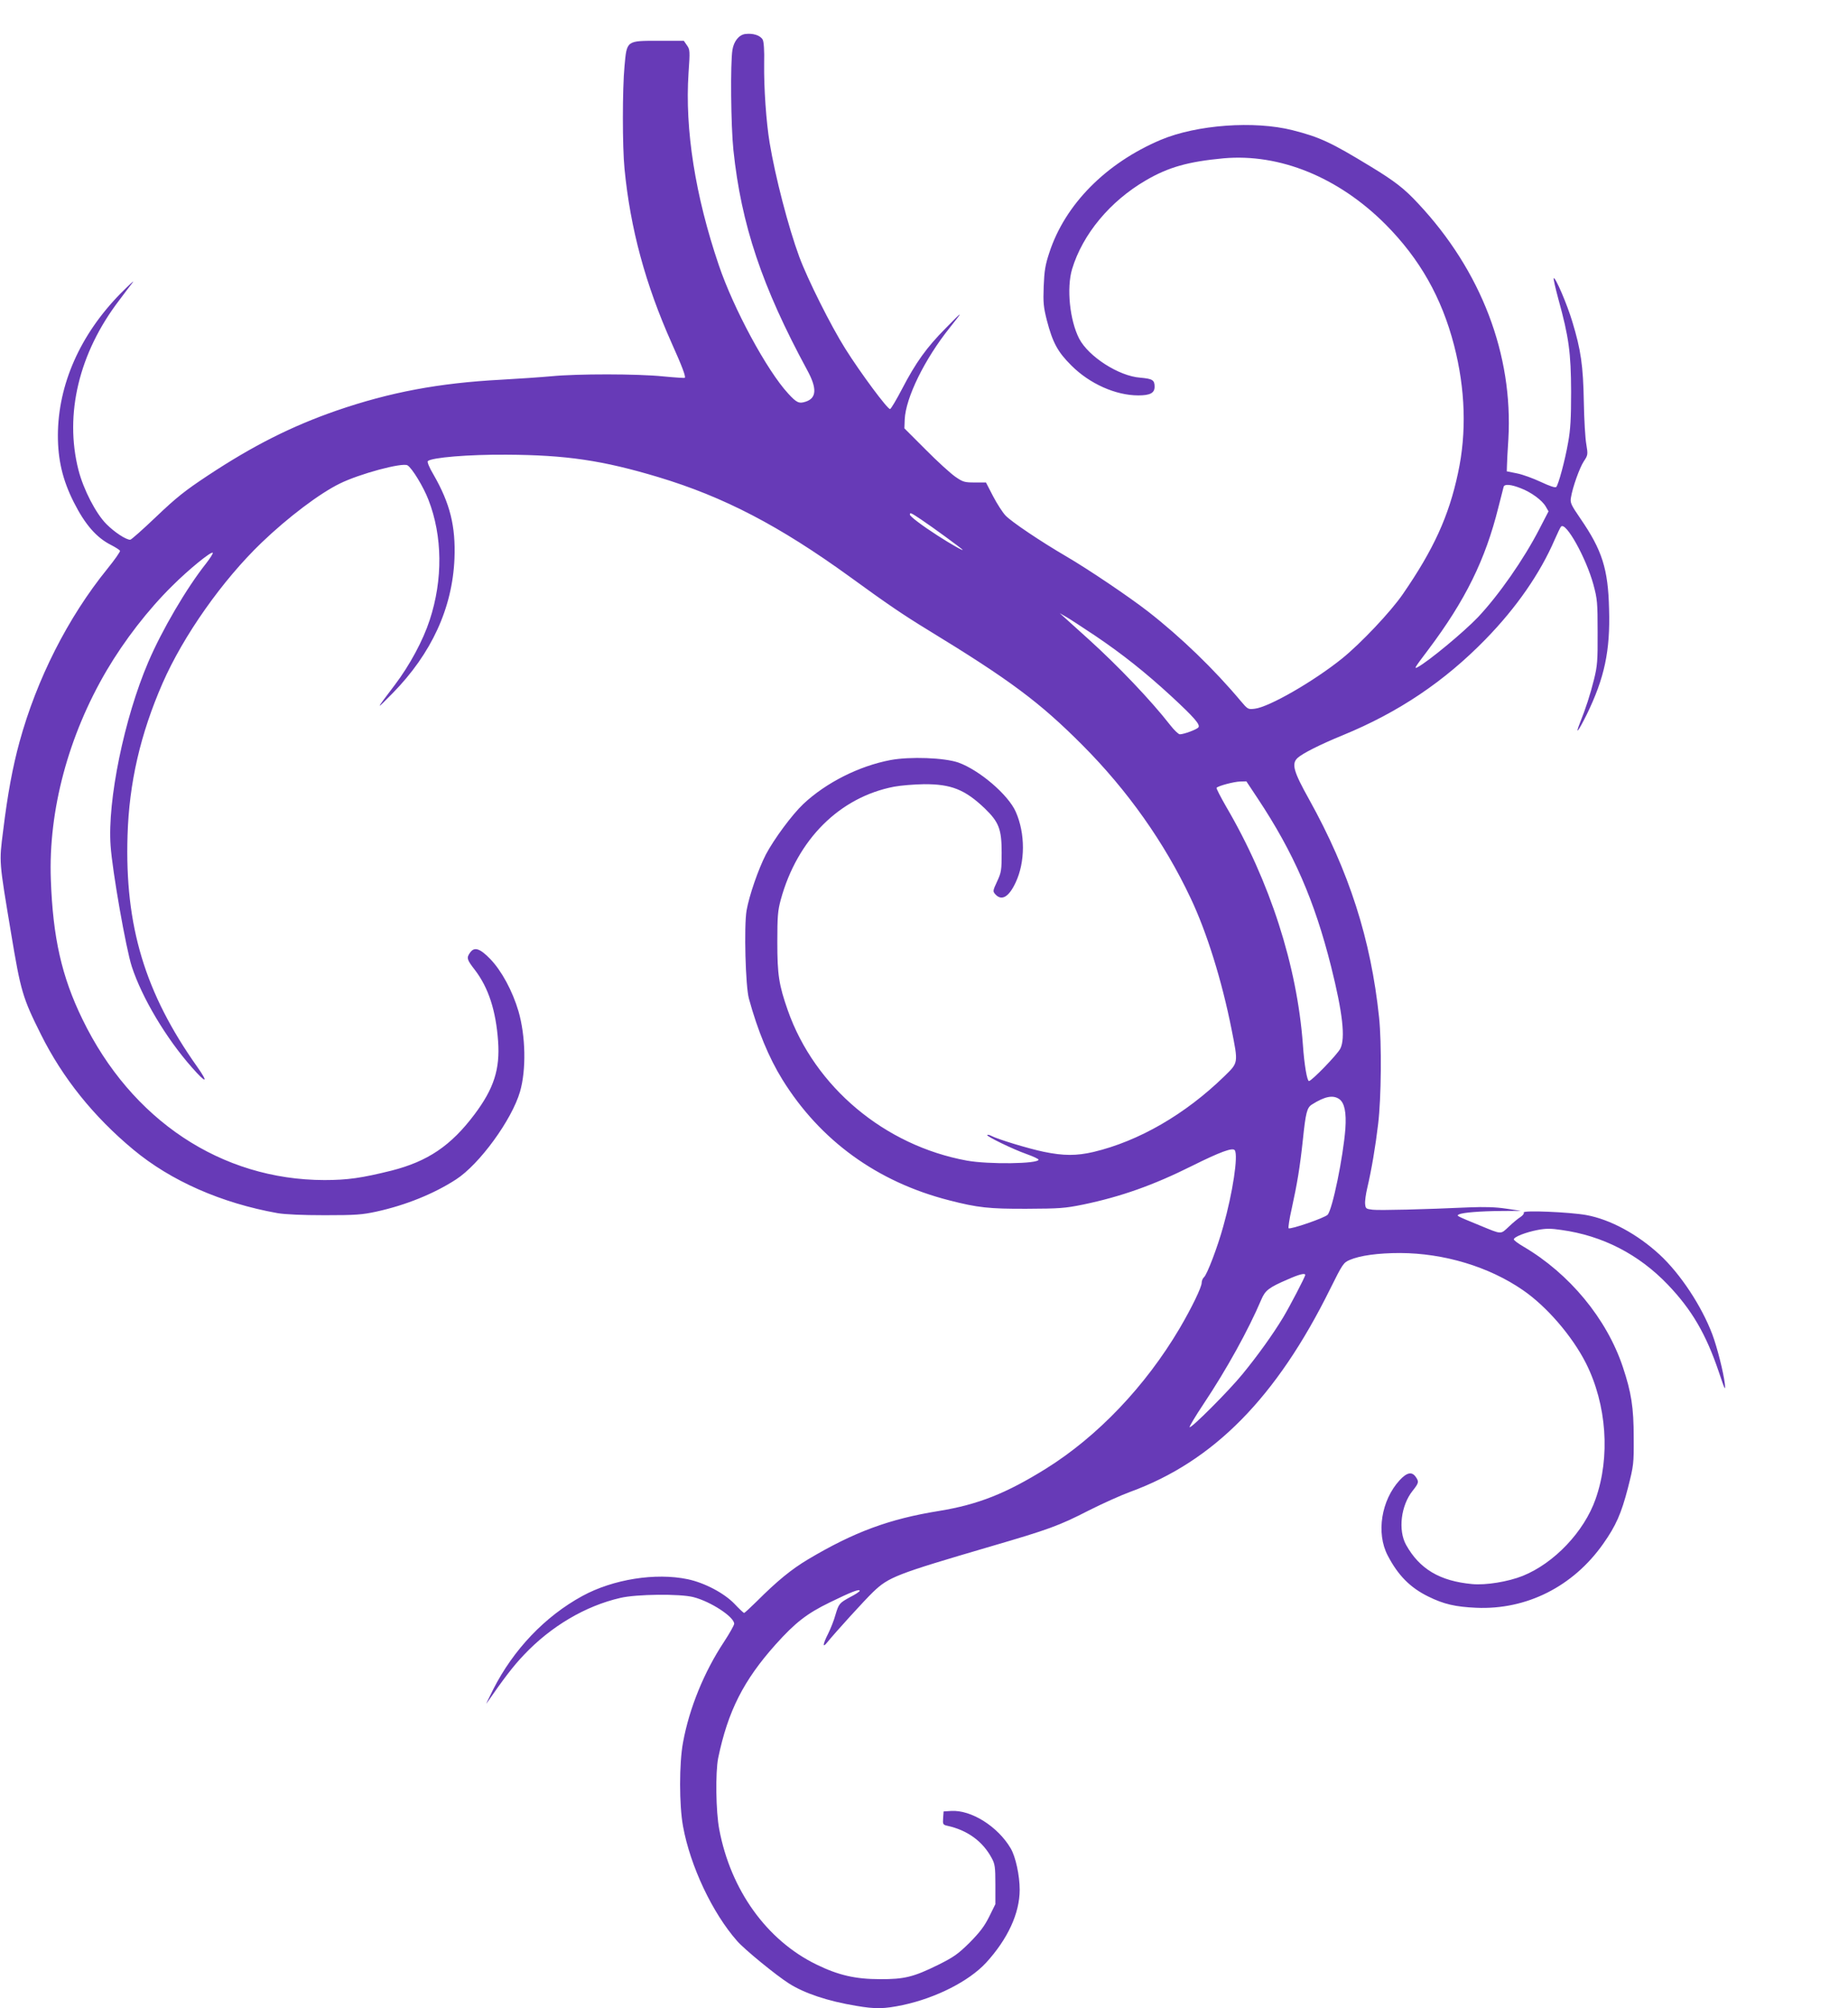
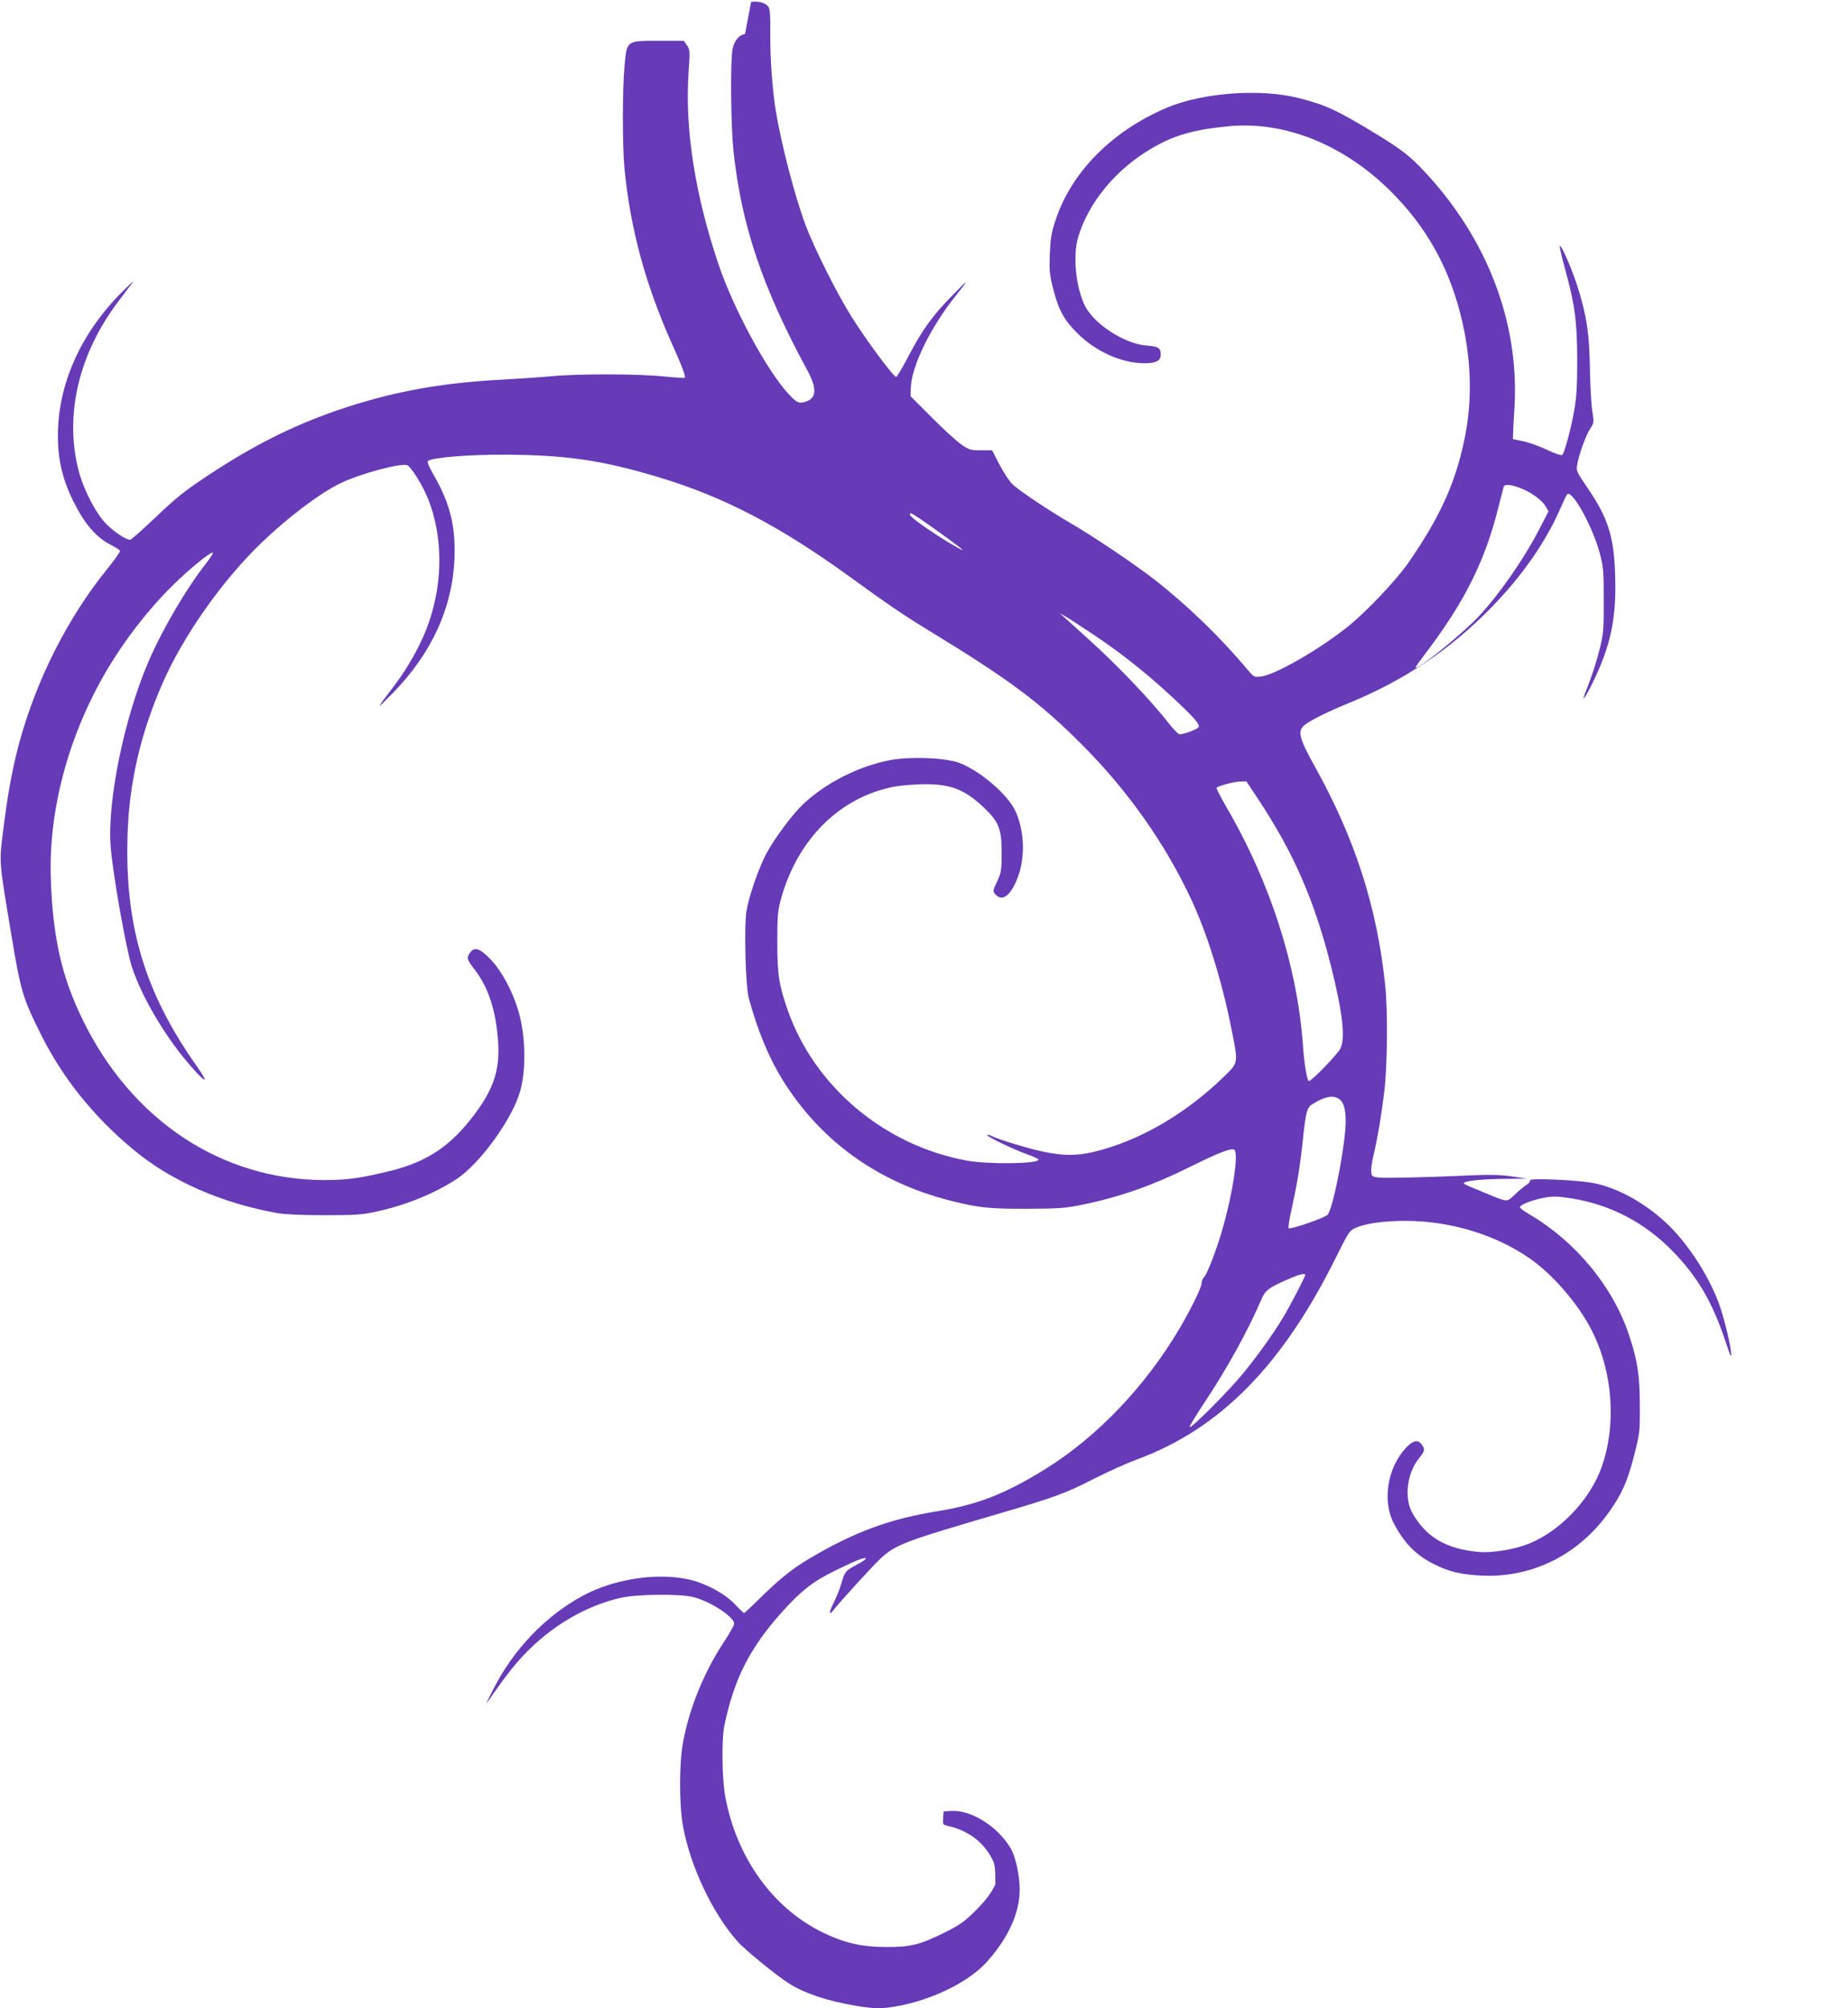
<svg xmlns="http://www.w3.org/2000/svg" version="1.0" width="1178pt" height="1280pt" viewBox="0 0 1178 1280" preserveAspectRatio="xMidYMid meet">
  <g transform="translate(0,1280) scale(0.1,-0.1)" fill="#673ab7" stroke="none">
-     <path d="M4749 12583 c-39 -6 -71 -46 -80 -100 -14 -85 -10 -485 6 -639 50 -477 183 -872 470 -1402 64 -117 61 -179 -9 -202 -43 -14 -58 -7 -112 52 -135 146 -348 540 -442 818 -150 441 -217 865 -193 1224 10 142 9 150 -10 177 l-20 29 -159 0 c-208 0 -204 3 -219 -161 -14 -148 -14 -514 0 -655 37 -381 133 -736 301 -1112 66 -147 91 -213 83 -220 -2 -2 -64 2 -137 9 -164 17 -551 17 -713 1 -66 -6 -210 -16 -320 -22 -398 -21 -710 -80 -1050 -197 -285 -99 -532 -223 -822 -415 -142 -94 -198 -138 -326 -260 -86 -82 -160 -148 -167 -148 -27 0 -99 47 -151 99 -68 68 -147 221 -179 346 -90 354 3 745 259 1080 33 44 72 96 87 115 14 19 -20 -13 -78 -71 -257 -262 -398 -580 -399 -904 0 -156 30 -284 101 -425 72 -143 145 -227 239 -274 27 -14 52 -30 56 -36 3 -5 -34 -58 -82 -117 -250 -309 -449 -701 -559 -1103 -43 -157 -76 -334 -104 -565 -26 -204 -27 -187 51 -655 61 -367 73 -409 190 -643 138 -277 335 -523 589 -734 239 -199 561 -341 920 -405 48 -8 155 -13 300 -13 197 0 238 3 330 23 187 41 367 114 507 205 149 96 356 380 408 560 40 139 36 353 -10 512 -38 129 -107 257 -180 333 -67 69 -102 79 -129 40 -23 -33 -21 -43 32 -111 86 -113 133 -258 147 -452 13 -180 -27 -303 -150 -467 -150 -200 -298 -300 -530 -359 -190 -47 -279 -60 -427 -60 -657 1 -1231 382 -1543 1026 -132 271 -188 520 -201 890 -16 440 112 917 356 1332 114 193 263 386 417 538 105 105 249 222 259 212 4 -3 -16 -34 -43 -69 -123 -155 -281 -424 -368 -628 -153 -357 -261 -883 -240 -1170 11 -162 98 -656 135 -770 65 -199 219 -458 384 -644 91 -104 108 -101 33 5 -333 470 -462 897 -444 1474 10 336 82 647 223 970 133 304 382 657 632 897 168 161 369 313 498 376 125 62 400 136 432 116 29 -18 101 -136 133 -219 90 -231 93 -509 8 -767 -42 -129 -126 -286 -222 -413 -126 -166 -126 -167 -14 -53 248 253 381 543 394 858 8 206 -28 351 -133 534 -27 45 -42 82 -37 87 23 23 261 43 503 41 379 -2 611 -36 967 -143 418 -126 771 -310 1220 -635 235 -171 339 -242 498 -339 521 -318 711 -459 985 -734 287 -288 523 -621 690 -976 103 -217 199 -526 260 -833 44 -222 45 -213 -47 -303 -248 -241 -543 -412 -833 -481 -108 -25 -190 -25 -316 1 -97 20 -295 80 -336 102 -11 6 -22 8 -25 5 -8 -7 162 -90 250 -121 42 -15 77 -31 77 -36 0 -27 -320 -31 -457 -6 -524 96 -969 469 -1141 957 -57 163 -67 227 -67 435 0 165 3 201 22 271 105 384 375 653 722 720 42 8 128 15 191 16 173 1 261 -34 387 -154 91 -88 108 -133 108 -283 0 -111 -2 -125 -29 -183 -28 -60 -28 -63 -11 -82 40 -44 86 -17 129 75 62 131 62 313 1 451 -48 109 -232 266 -366 314 -90 31 -307 39 -432 16 -201 -38 -411 -144 -556 -280 -73 -69 -187 -224 -239 -322 -49 -96 -106 -261 -123 -357 -17 -100 -7 -483 15 -562 56 -204 127 -376 213 -515 241 -389 605 -653 1063 -770 182 -47 256 -55 495 -54 209 1 242 3 360 27 240 50 447 123 695 247 179 89 258 118 271 99 23 -33 -13 -271 -73 -484 -37 -135 -104 -309 -123 -325 -8 -7 -15 -23 -15 -36 0 -28 -64 -160 -141 -291 -217 -367 -521 -687 -851 -893 -254 -158 -432 -229 -683 -270 -317 -51 -541 -134 -835 -309 -105 -63 -194 -135 -328 -269 -40 -39 -75 -72 -79 -72 -3 0 -31 26 -62 59 -66 68 -189 133 -297 156 -205 43 -476 0 -672 -107 -238 -130 -439 -341 -568 -595 -30 -59 -49 -100 -42 -89 107 155 170 238 238 309 172 182 392 312 615 363 101 24 380 27 465 5 110 -28 260 -126 260 -170 0 -9 -30 -62 -66 -117 -125 -189 -220 -420 -260 -639 -25 -133 -25 -399 0 -535 46 -253 187 -552 345 -731 47 -54 249 -219 331 -271 98 -62 246 -112 428 -142 122 -21 178 -20 297 5 211 45 422 152 531 270 138 151 214 315 214 465 0 91 -26 210 -57 263 -82 140 -252 247 -380 239 l-48 -3 -3 -42 c-3 -39 -1 -43 25 -49 130 -28 228 -100 285 -207 20 -37 23 -56 23 -167 l0 -126 -39 -79 c-31 -62 -59 -99 -125 -166 -75 -74 -101 -92 -201 -142 -156 -77 -216 -92 -370 -91 -157 0 -266 25 -407 94 -315 154 -545 473 -618 860 -22 114 -25 364 -7 455 62 299 162 496 367 725 124 138 198 196 344 267 137 67 191 88 191 74 0 -5 -26 -22 -59 -39 -71 -39 -74 -42 -96 -116 -9 -33 -30 -86 -46 -118 -34 -67 -37 -94 -8 -58 58 71 241 272 294 323 100 96 146 114 750 291 370 108 436 132 625 229 85 43 205 97 265 119 531 194 932 601 1274 1293 79 159 85 168 125 185 65 28 180 44 321 44 279 -1 566 -87 782 -236 152 -104 315 -293 403 -467 132 -263 156 -596 61 -865 -73 -208 -264 -409 -465 -490 -93 -37 -234 -60 -321 -52 -207 19 -336 96 -422 250 -52 94 -33 251 42 345 40 50 41 58 19 89 -24 34 -56 28 -102 -22 -117 -127 -151 -337 -76 -480 66 -127 144 -205 258 -261 99 -49 173 -66 306 -72 321 -14 617 135 809 407 82 116 116 194 158 356 37 146 38 153 37 324 0 189 -15 285 -69 447 -103 309 -341 596 -634 768 -34 20 -61 40 -61 46 0 16 78 46 152 60 52 10 85 10 151 0 262 -36 493 -155 678 -348 153 -160 244 -315 326 -558 38 -114 43 -123 38 -75 -8 71 -49 234 -80 316 -68 180 -203 385 -336 508 -141 130 -314 224 -467 252 -105 19 -408 32 -399 16 4 -5 -5 -18 -20 -28 -15 -9 -49 -37 -75 -62 -54 -50 -42 -51 -183 7 -158 65 -151 62 -135 71 23 12 135 21 271 22 l124 1 -95 14 c-67 10 -136 12 -235 8 -286 -13 -571 -20 -615 -15 -42 5 -45 7 -48 36 -2 17 4 62 13 100 28 119 53 267 70 411 20 164 23 515 6 678 -52 498 -191 931 -446 1390 -100 179 -113 227 -74 264 31 29 144 86 288 145 356 146 649 343 911 612 198 203 348 421 440 634 18 41 36 79 41 84 30 33 159 -198 206 -369 25 -93 27 -114 27 -305 1 -183 -2 -215 -23 -300 -24 -97 -53 -186 -90 -278 -33 -84 -9 -52 44 55 113 232 150 406 142 671 -6 256 -44 375 -182 576 -61 89 -67 102 -61 135 10 64 55 190 82 231 26 39 27 43 16 108 -7 37 -14 159 -16 272 -4 230 -19 331 -73 509 -33 111 -109 288 -119 278 -3 -3 11 -63 30 -134 67 -242 80 -342 81 -588 0 -172 -4 -243 -19 -325 -20 -115 -62 -270 -76 -284 -6 -6 -44 7 -97 32 -49 23 -117 48 -153 55 l-65 13 1 35 c0 18 4 95 9 169 31 540 -173 1074 -575 1503 -88 95 -149 142 -300 234 -256 156 -327 189 -500 233 -244 62 -611 35 -840 -61 -350 -148 -611 -412 -711 -719 -26 -78 -32 -116 -36 -215 -4 -105 -1 -132 20 -216 37 -142 69 -202 157 -289 116 -116 282 -190 426 -190 75 0 104 15 104 55 0 43 -13 51 -92 58 -136 10 -329 134 -389 249 -60 117 -81 322 -45 443 67 222 242 433 471 566 144 84 270 119 494 140 359 32 733 -121 1032 -420 219 -220 359 -467 438 -772 72 -279 81 -556 25 -814 -58 -274 -156 -488 -352 -772 -76 -111 -268 -314 -387 -410 -180 -145 -466 -310 -557 -320 -42 -5 -44 -4 -88 48 -169 202 -382 408 -591 571 -121 94 -380 269 -524 353 -161 94 -347 219 -385 259 -19 20 -55 76 -80 124 l-45 87 -71 0 c-66 0 -76 3 -125 37 -30 21 -115 98 -189 173 l-135 135 2 56 c6 139 127 385 286 584 91 114 88 114 -24 -1 -123 -124 -191 -219 -279 -388 -36 -69 -70 -126 -76 -128 -14 -5 -188 229 -286 385 -92 146 -240 442 -293 585 -70 190 -153 510 -189 727 -22 133 -37 351 -35 505 2 83 -2 138 -9 152 -15 28 -63 43 -113 36z m4943 -2894 c67 -25 138 -77 161 -117 l18 -31 -59 -114 c-99 -192 -258 -420 -391 -561 -92 -96 -314 -280 -384 -318 -25 -13 -22 -7 68 112 236 314 363 572 446 905 17 66 32 126 34 133 6 18 46 15 107 -9z m-3819 -201 c76 -51 248 -177 262 -191 13 -14 -74 35 -159 90 -98 63 -176 122 -176 133 0 16 7 12 73 -32z m1107 -739 c175 -118 322 -235 486 -386 147 -136 187 -182 173 -199 -11 -14 -93 -44 -118 -44 -9 0 -36 26 -61 58 -123 158 -332 377 -520 547 -69 62 -138 125 -155 140 l-30 27 40 -23 c22 -12 105 -67 185 -120z m1036 -1036 c231 -348 363 -652 469 -1073 74 -296 92 -457 59 -523 -18 -37 -183 -207 -200 -207 -12 0 -30 103 -39 235 -37 500 -210 1038 -489 1514 -36 63 -64 117 -61 120 12 13 112 39 150 40 l40 1 71 -107z m521 -1918 c34 -24 46 -86 39 -189 -14 -181 -82 -513 -113 -548 -18 -20 -239 -96 -249 -86 -3 4 5 60 20 125 35 160 52 261 71 438 18 173 26 205 57 225 82 52 135 63 175 35z m-217 -1121 c0 -12 -100 -203 -141 -271 -67 -111 -164 -245 -258 -360 -88 -108 -329 -349 -338 -339 -3 3 37 70 89 148 148 222 286 472 368 665 25 59 48 77 169 129 72 32 111 42 111 28z" />
+     <path d="M4749 12583 c-39 -6 -71 -46 -80 -100 -14 -85 -10 -485 6 -639 50 -477 183 -872 470 -1402 64 -117 61 -179 -9 -202 -43 -14 -58 -7 -112 52 -135 146 -348 540 -442 818 -150 441 -217 865 -193 1224 10 142 9 150 -10 177 l-20 29 -159 0 c-208 0 -204 3 -219 -161 -14 -148 -14 -514 0 -655 37 -381 133 -736 301 -1112 66 -147 91 -213 83 -220 -2 -2 -64 2 -137 9 -164 17 -551 17 -713 1 -66 -6 -210 -16 -320 -22 -398 -21 -710 -80 -1050 -197 -285 -99 -532 -223 -822 -415 -142 -94 -198 -138 -326 -260 -86 -82 -160 -148 -167 -148 -27 0 -99 47 -151 99 -68 68 -147 221 -179 346 -90 354 3 745 259 1080 33 44 72 96 87 115 14 19 -20 -13 -78 -71 -257 -262 -398 -580 -399 -904 0 -156 30 -284 101 -425 72 -143 145 -227 239 -274 27 -14 52 -30 56 -36 3 -5 -34 -58 -82 -117 -250 -309 -449 -701 -559 -1103 -43 -157 -76 -334 -104 -565 -26 -204 -27 -187 51 -655 61 -367 73 -409 190 -643 138 -277 335 -523 589 -734 239 -199 561 -341 920 -405 48 -8 155 -13 300 -13 197 0 238 3 330 23 187 41 367 114 507 205 149 96 356 380 408 560 40 139 36 353 -10 512 -38 129 -107 257 -180 333 -67 69 -102 79 -129 40 -23 -33 -21 -43 32 -111 86 -113 133 -258 147 -452 13 -180 -27 -303 -150 -467 -150 -200 -298 -300 -530 -359 -190 -47 -279 -60 -427 -60 -657 1 -1231 382 -1543 1026 -132 271 -188 520 -201 890 -16 440 112 917 356 1332 114 193 263 386 417 538 105 105 249 222 259 212 4 -3 -16 -34 -43 -69 -123 -155 -281 -424 -368 -628 -153 -357 -261 -883 -240 -1170 11 -162 98 -656 135 -770 65 -199 219 -458 384 -644 91 -104 108 -101 33 5 -333 470 -462 897 -444 1474 10 336 82 647 223 970 133 304 382 657 632 897 168 161 369 313 498 376 125 62 400 136 432 116 29 -18 101 -136 133 -219 90 -231 93 -509 8 -767 -42 -129 -126 -286 -222 -413 -126 -166 -126 -167 -14 -53 248 253 381 543 394 858 8 206 -28 351 -133 534 -27 45 -42 82 -37 87 23 23 261 43 503 41 379 -2 611 -36 967 -143 418 -126 771 -310 1220 -635 235 -171 339 -242 498 -339 521 -318 711 -459 985 -734 287 -288 523 -621 690 -976 103 -217 199 -526 260 -833 44 -222 45 -213 -47 -303 -248 -241 -543 -412 -833 -481 -108 -25 -190 -25 -316 1 -97 20 -295 80 -336 102 -11 6 -22 8 -25 5 -8 -7 162 -90 250 -121 42 -15 77 -31 77 -36 0 -27 -320 -31 -457 -6 -524 96 -969 469 -1141 957 -57 163 -67 227 -67 435 0 165 3 201 22 271 105 384 375 653 722 720 42 8 128 15 191 16 173 1 261 -34 387 -154 91 -88 108 -133 108 -283 0 -111 -2 -125 -29 -183 -28 -60 -28 -63 -11 -82 40 -44 86 -17 129 75 62 131 62 313 1 451 -48 109 -232 266 -366 314 -90 31 -307 39 -432 16 -201 -38 -411 -144 -556 -280 -73 -69 -187 -224 -239 -322 -49 -96 -106 -261 -123 -357 -17 -100 -7 -483 15 -562 56 -204 127 -376 213 -515 241 -389 605 -653 1063 -770 182 -47 256 -55 495 -54 209 1 242 3 360 27 240 50 447 123 695 247 179 89 258 118 271 99 23 -33 -13 -271 -73 -484 -37 -135 -104 -309 -123 -325 -8 -7 -15 -23 -15 -36 0 -28 -64 -160 -141 -291 -217 -367 -521 -687 -851 -893 -254 -158 -432 -229 -683 -270 -317 -51 -541 -134 -835 -309 -105 -63 -194 -135 -328 -269 -40 -39 -75 -72 -79 -72 -3 0 -31 26 -62 59 -66 68 -189 133 -297 156 -205 43 -476 0 -672 -107 -238 -130 -439 -341 -568 -595 -30 -59 -49 -100 -42 -89 107 155 170 238 238 309 172 182 392 312 615 363 101 24 380 27 465 5 110 -28 260 -126 260 -170 0 -9 -30 -62 -66 -117 -125 -189 -220 -420 -260 -639 -25 -133 -25 -399 0 -535 46 -253 187 -552 345 -731 47 -54 249 -219 331 -271 98 -62 246 -112 428 -142 122 -21 178 -20 297 5 211 45 422 152 531 270 138 151 214 315 214 465 0 91 -26 210 -57 263 -82 140 -252 247 -380 239 l-48 -3 -3 -42 c-3 -39 -1 -43 25 -49 130 -28 228 -100 285 -207 20 -37 23 -56 23 -167 c-31 -62 -59 -99 -125 -166 -75 -74 -101 -92 -201 -142 -156 -77 -216 -92 -370 -91 -157 0 -266 25 -407 94 -315 154 -545 473 -618 860 -22 114 -25 364 -7 455 62 299 162 496 367 725 124 138 198 196 344 267 137 67 191 88 191 74 0 -5 -26 -22 -59 -39 -71 -39 -74 -42 -96 -116 -9 -33 -30 -86 -46 -118 -34 -67 -37 -94 -8 -58 58 71 241 272 294 323 100 96 146 114 750 291 370 108 436 132 625 229 85 43 205 97 265 119 531 194 932 601 1274 1293 79 159 85 168 125 185 65 28 180 44 321 44 279 -1 566 -87 782 -236 152 -104 315 -293 403 -467 132 -263 156 -596 61 -865 -73 -208 -264 -409 -465 -490 -93 -37 -234 -60 -321 -52 -207 19 -336 96 -422 250 -52 94 -33 251 42 345 40 50 41 58 19 89 -24 34 -56 28 -102 -22 -117 -127 -151 -337 -76 -480 66 -127 144 -205 258 -261 99 -49 173 -66 306 -72 321 -14 617 135 809 407 82 116 116 194 158 356 37 146 38 153 37 324 0 189 -15 285 -69 447 -103 309 -341 596 -634 768 -34 20 -61 40 -61 46 0 16 78 46 152 60 52 10 85 10 151 0 262 -36 493 -155 678 -348 153 -160 244 -315 326 -558 38 -114 43 -123 38 -75 -8 71 -49 234 -80 316 -68 180 -203 385 -336 508 -141 130 -314 224 -467 252 -105 19 -408 32 -399 16 4 -5 -5 -18 -20 -28 -15 -9 -49 -37 -75 -62 -54 -50 -42 -51 -183 7 -158 65 -151 62 -135 71 23 12 135 21 271 22 l124 1 -95 14 c-67 10 -136 12 -235 8 -286 -13 -571 -20 -615 -15 -42 5 -45 7 -48 36 -2 17 4 62 13 100 28 119 53 267 70 411 20 164 23 515 6 678 -52 498 -191 931 -446 1390 -100 179 -113 227 -74 264 31 29 144 86 288 145 356 146 649 343 911 612 198 203 348 421 440 634 18 41 36 79 41 84 30 33 159 -198 206 -369 25 -93 27 -114 27 -305 1 -183 -2 -215 -23 -300 -24 -97 -53 -186 -90 -278 -33 -84 -9 -52 44 55 113 232 150 406 142 671 -6 256 -44 375 -182 576 -61 89 -67 102 -61 135 10 64 55 190 82 231 26 39 27 43 16 108 -7 37 -14 159 -16 272 -4 230 -19 331 -73 509 -33 111 -109 288 -119 278 -3 -3 11 -63 30 -134 67 -242 80 -342 81 -588 0 -172 -4 -243 -19 -325 -20 -115 -62 -270 -76 -284 -6 -6 -44 7 -97 32 -49 23 -117 48 -153 55 l-65 13 1 35 c0 18 4 95 9 169 31 540 -173 1074 -575 1503 -88 95 -149 142 -300 234 -256 156 -327 189 -500 233 -244 62 -611 35 -840 -61 -350 -148 -611 -412 -711 -719 -26 -78 -32 -116 -36 -215 -4 -105 -1 -132 20 -216 37 -142 69 -202 157 -289 116 -116 282 -190 426 -190 75 0 104 15 104 55 0 43 -13 51 -92 58 -136 10 -329 134 -389 249 -60 117 -81 322 -45 443 67 222 242 433 471 566 144 84 270 119 494 140 359 32 733 -121 1032 -420 219 -220 359 -467 438 -772 72 -279 81 -556 25 -814 -58 -274 -156 -488 -352 -772 -76 -111 -268 -314 -387 -410 -180 -145 -466 -310 -557 -320 -42 -5 -44 -4 -88 48 -169 202 -382 408 -591 571 -121 94 -380 269 -524 353 -161 94 -347 219 -385 259 -19 20 -55 76 -80 124 l-45 87 -71 0 c-66 0 -76 3 -125 37 -30 21 -115 98 -189 173 l-135 135 2 56 c6 139 127 385 286 584 91 114 88 114 -24 -1 -123 -124 -191 -219 -279 -388 -36 -69 -70 -126 -76 -128 -14 -5 -188 229 -286 385 -92 146 -240 442 -293 585 -70 190 -153 510 -189 727 -22 133 -37 351 -35 505 2 83 -2 138 -9 152 -15 28 -63 43 -113 36z m4943 -2894 c67 -25 138 -77 161 -117 l18 -31 -59 -114 c-99 -192 -258 -420 -391 -561 -92 -96 -314 -280 -384 -318 -25 -13 -22 -7 68 112 236 314 363 572 446 905 17 66 32 126 34 133 6 18 46 15 107 -9z m-3819 -201 c76 -51 248 -177 262 -191 13 -14 -74 35 -159 90 -98 63 -176 122 -176 133 0 16 7 12 73 -32z m1107 -739 c175 -118 322 -235 486 -386 147 -136 187 -182 173 -199 -11 -14 -93 -44 -118 -44 -9 0 -36 26 -61 58 -123 158 -332 377 -520 547 -69 62 -138 125 -155 140 l-30 27 40 -23 c22 -12 105 -67 185 -120z m1036 -1036 c231 -348 363 -652 469 -1073 74 -296 92 -457 59 -523 -18 -37 -183 -207 -200 -207 -12 0 -30 103 -39 235 -37 500 -210 1038 -489 1514 -36 63 -64 117 -61 120 12 13 112 39 150 40 l40 1 71 -107z m521 -1918 c34 -24 46 -86 39 -189 -14 -181 -82 -513 -113 -548 -18 -20 -239 -96 -249 -86 -3 4 5 60 20 125 35 160 52 261 71 438 18 173 26 205 57 225 82 52 135 63 175 35z m-217 -1121 c0 -12 -100 -203 -141 -271 -67 -111 -164 -245 -258 -360 -88 -108 -329 -349 -338 -339 -3 3 37 70 89 148 148 222 286 472 368 665 25 59 48 77 169 129 72 32 111 42 111 28z" />
  </g>
</svg>